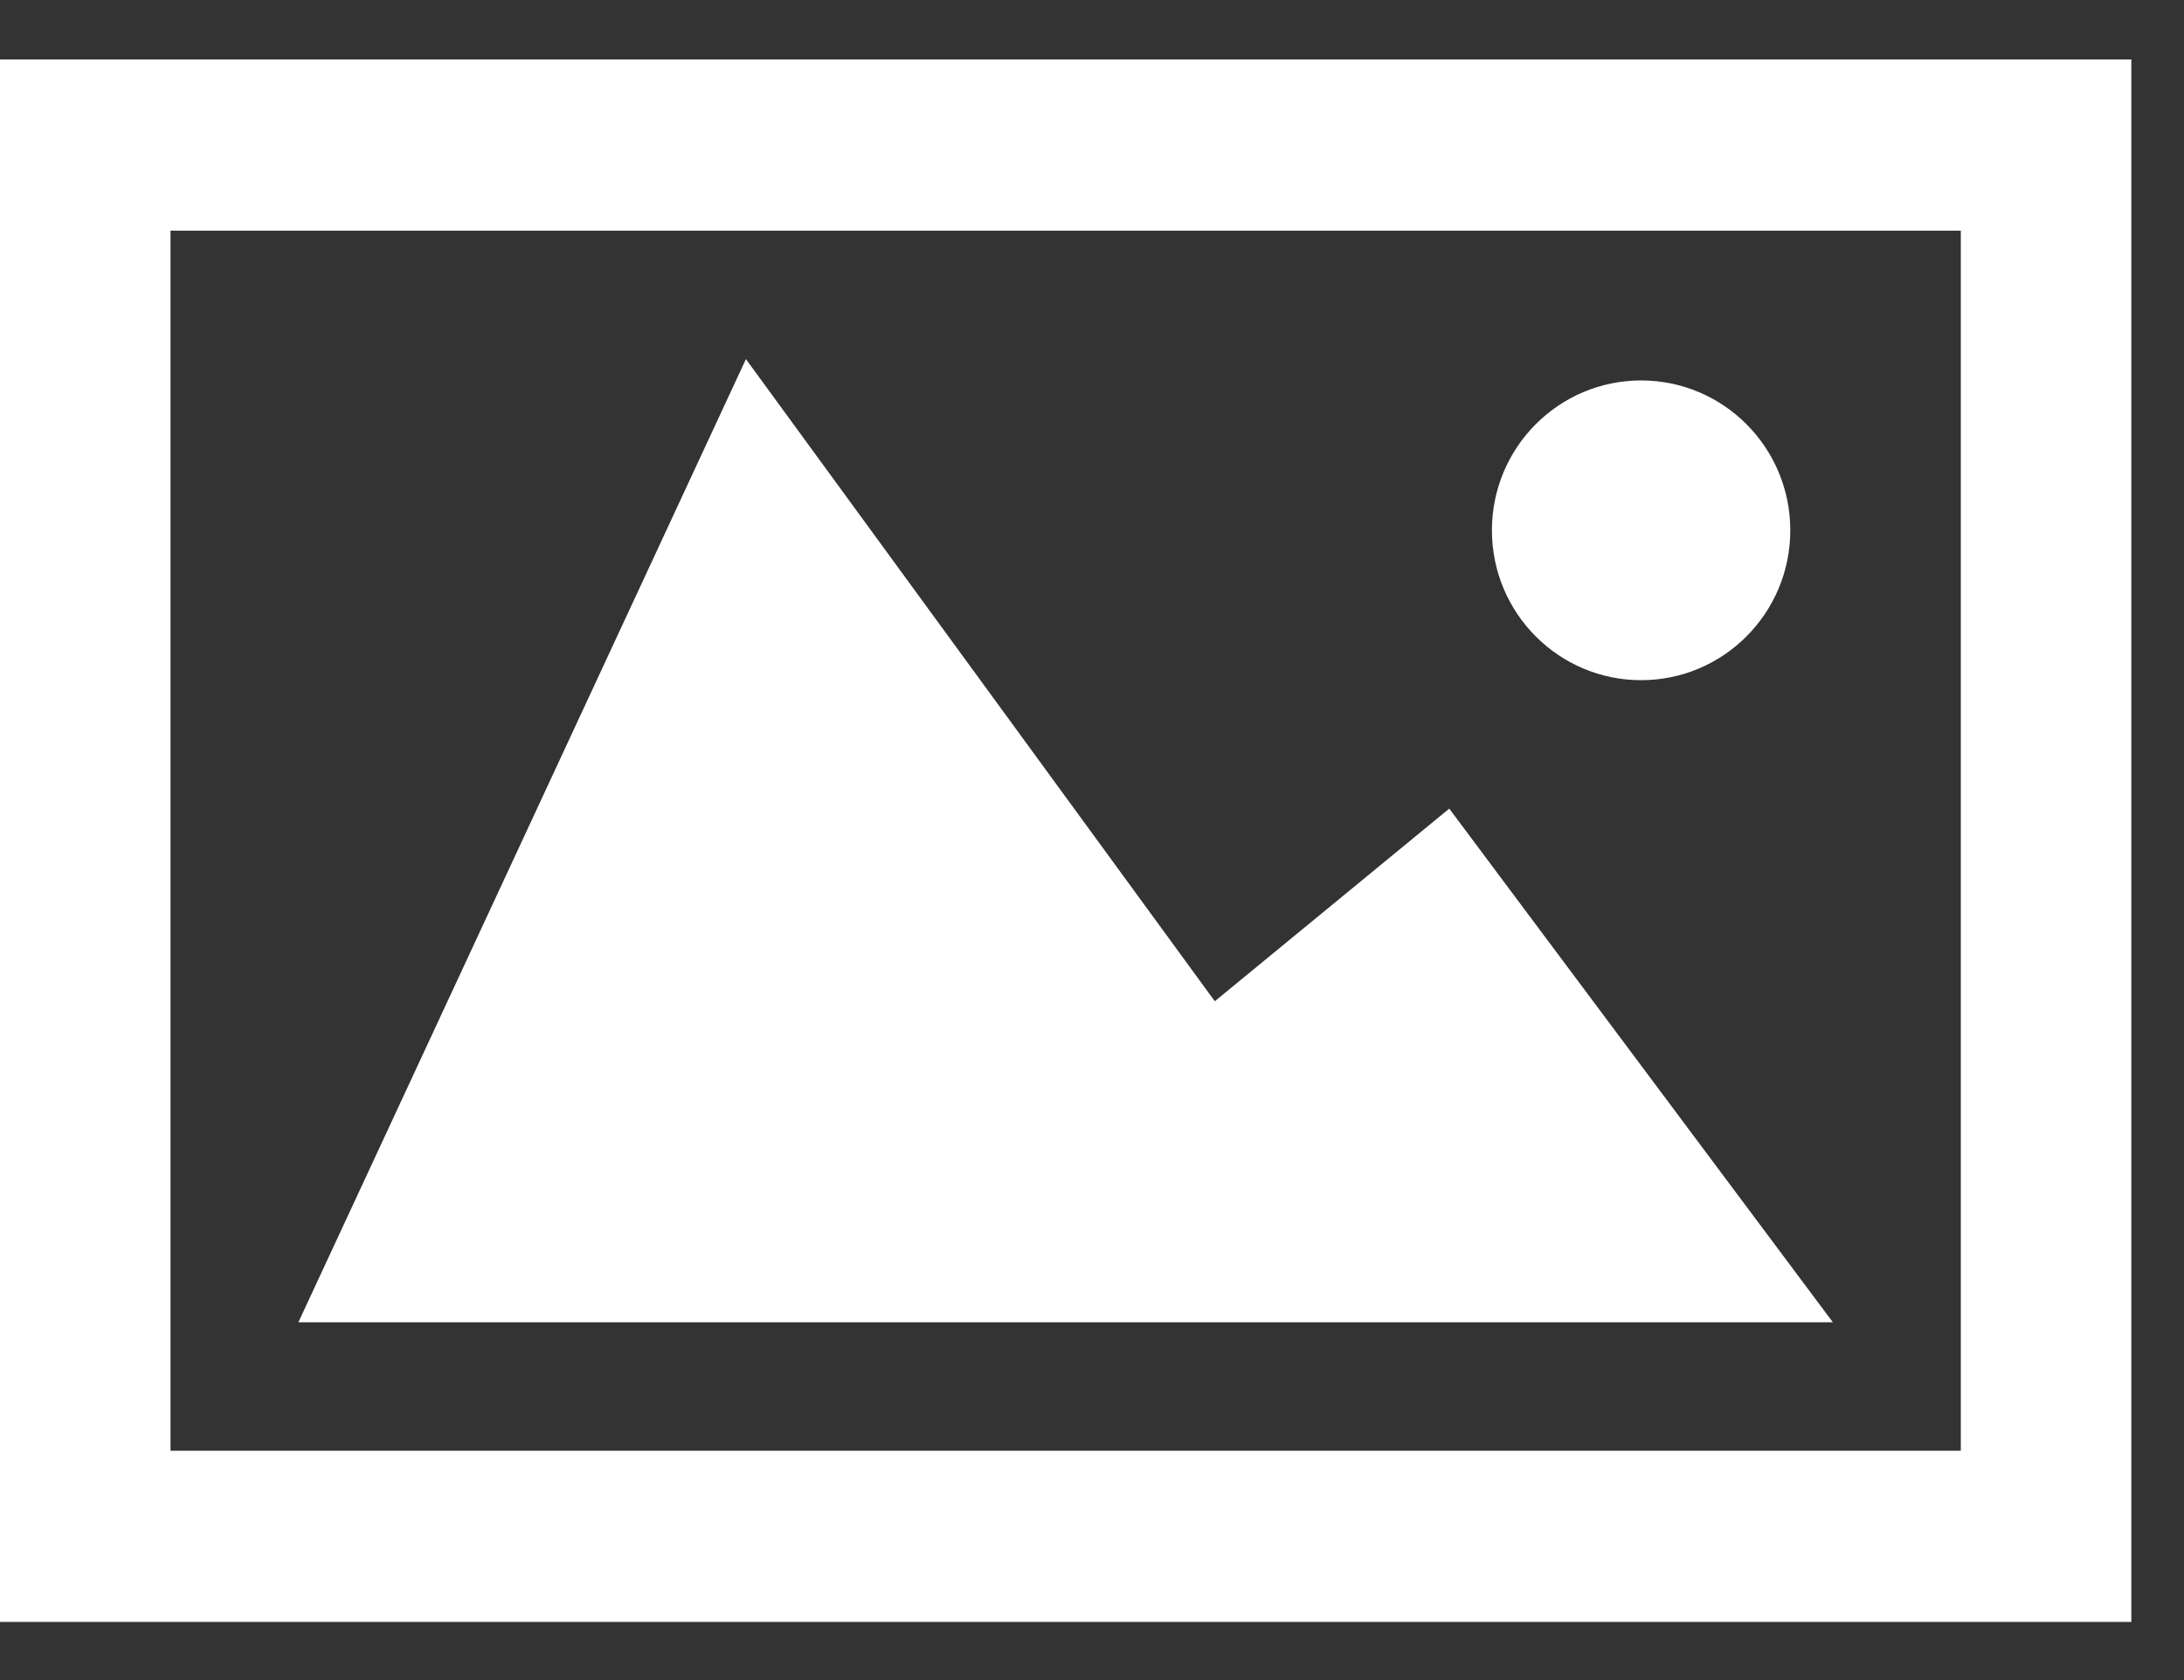
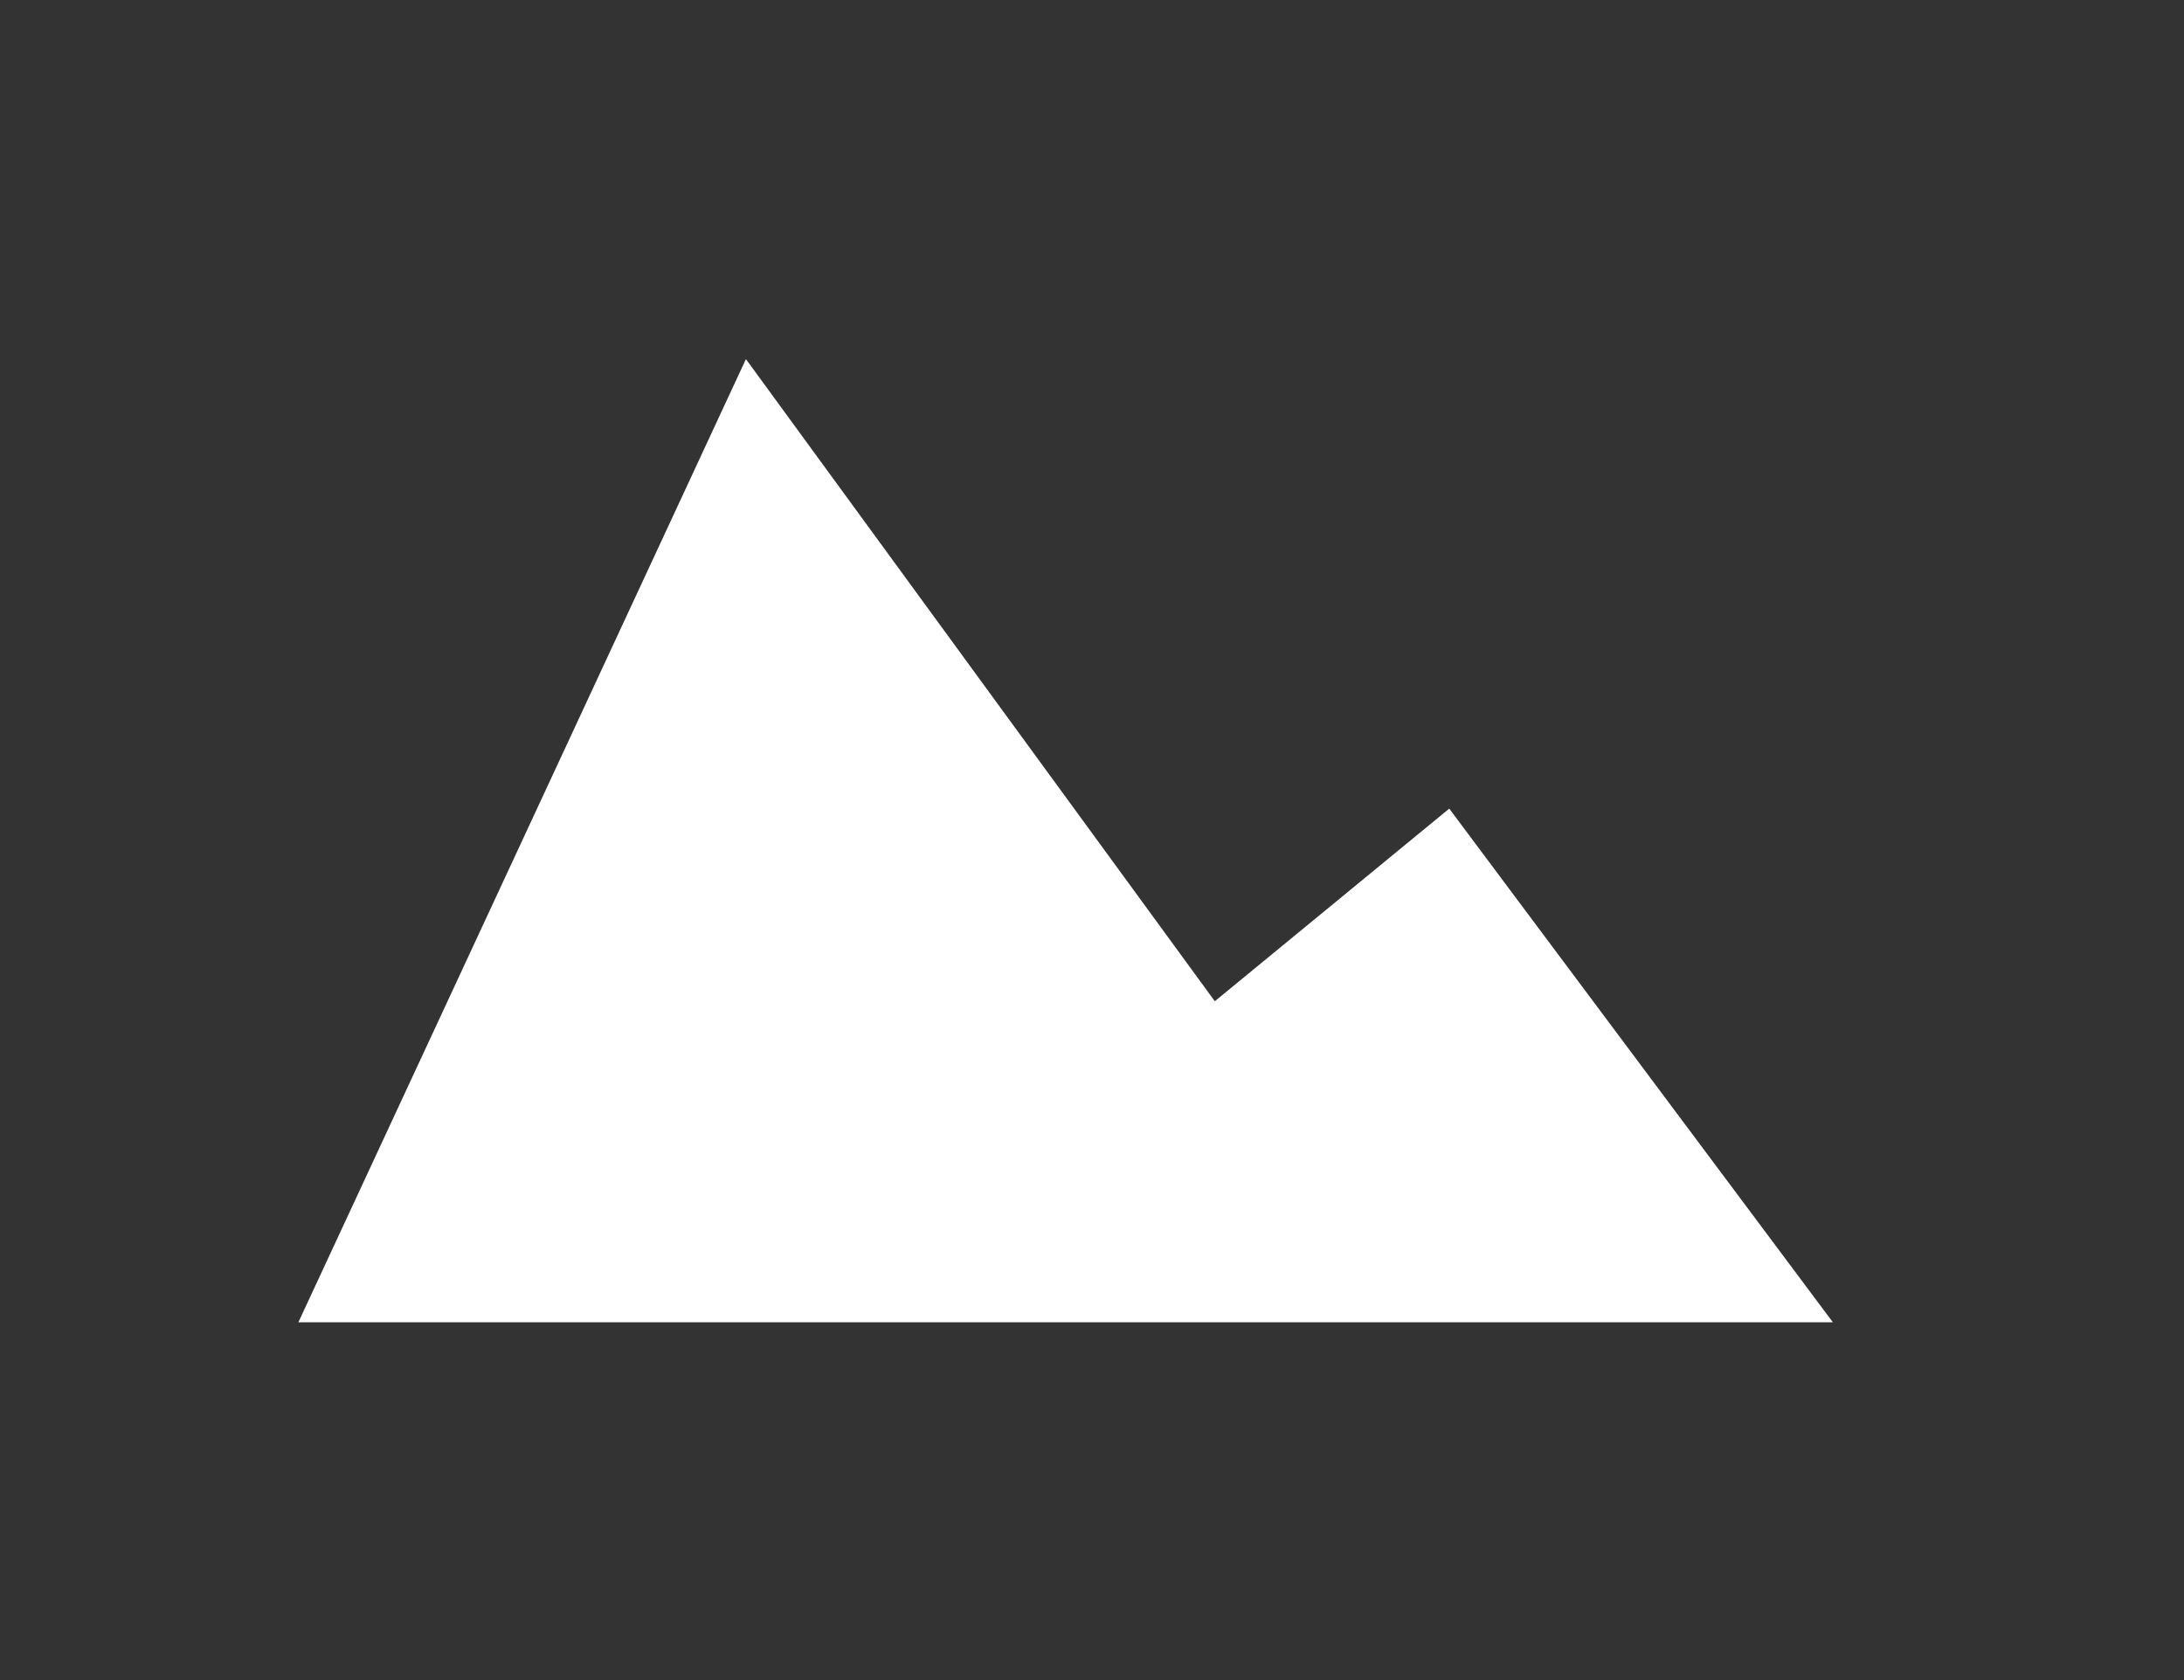
<svg xmlns="http://www.w3.org/2000/svg" width="26px" height="20px" viewBox="0 0 26 20" version="1.1">
  <rect x="0" y="0" width="26" height="20" fill="#333333" stroke="none" />
  <title>839E9E2E-D257-458D-8964-31A7C2C5351E</title>
  <desc>Created with sketchtool.</desc>
  <defs />
  <g id="List-view,-location-detail,-checkout" stroke="none" stroke-width="1" fill="none" fill-rule="evenodd">
    <g id="Location-Detail" transform="translate(-224, -787)" fill="#FFFFFF">
      <g transform="translate(0, 410)" id="Images">
        <g transform="translate(0, 168)">
          <g id="1/9-+-Shape-+-Shape-+-Oval" transform="translate(224, 209)">
            <g transform="translate(0, 0.586)" id="Shape-+-Shape-+-Oval">
              <g transform="translate(0, 0.122)">
-                 <path d="M0,18.6 L0,0 L25.373,0 L25.373,18.6 L0,18.6 Z M2.03,16.562 L23.343,16.562 L23.343,2.038 L2.03,2.038 L2.03,16.562 L2.03,16.562 Z" id="Shape" />
                <polygon id="Shape" points="8.88 3.567 3.552 15.033 21.82 15.033 17.253 8.918 14.462 11.211" />
-                 <ellipse id="Oval" cx="19.537" cy="5.605" rx="1.776" ry="1.784" />
              </g>
            </g>
          </g>
        </g>
      </g>
    </g>
  </g>
</svg>